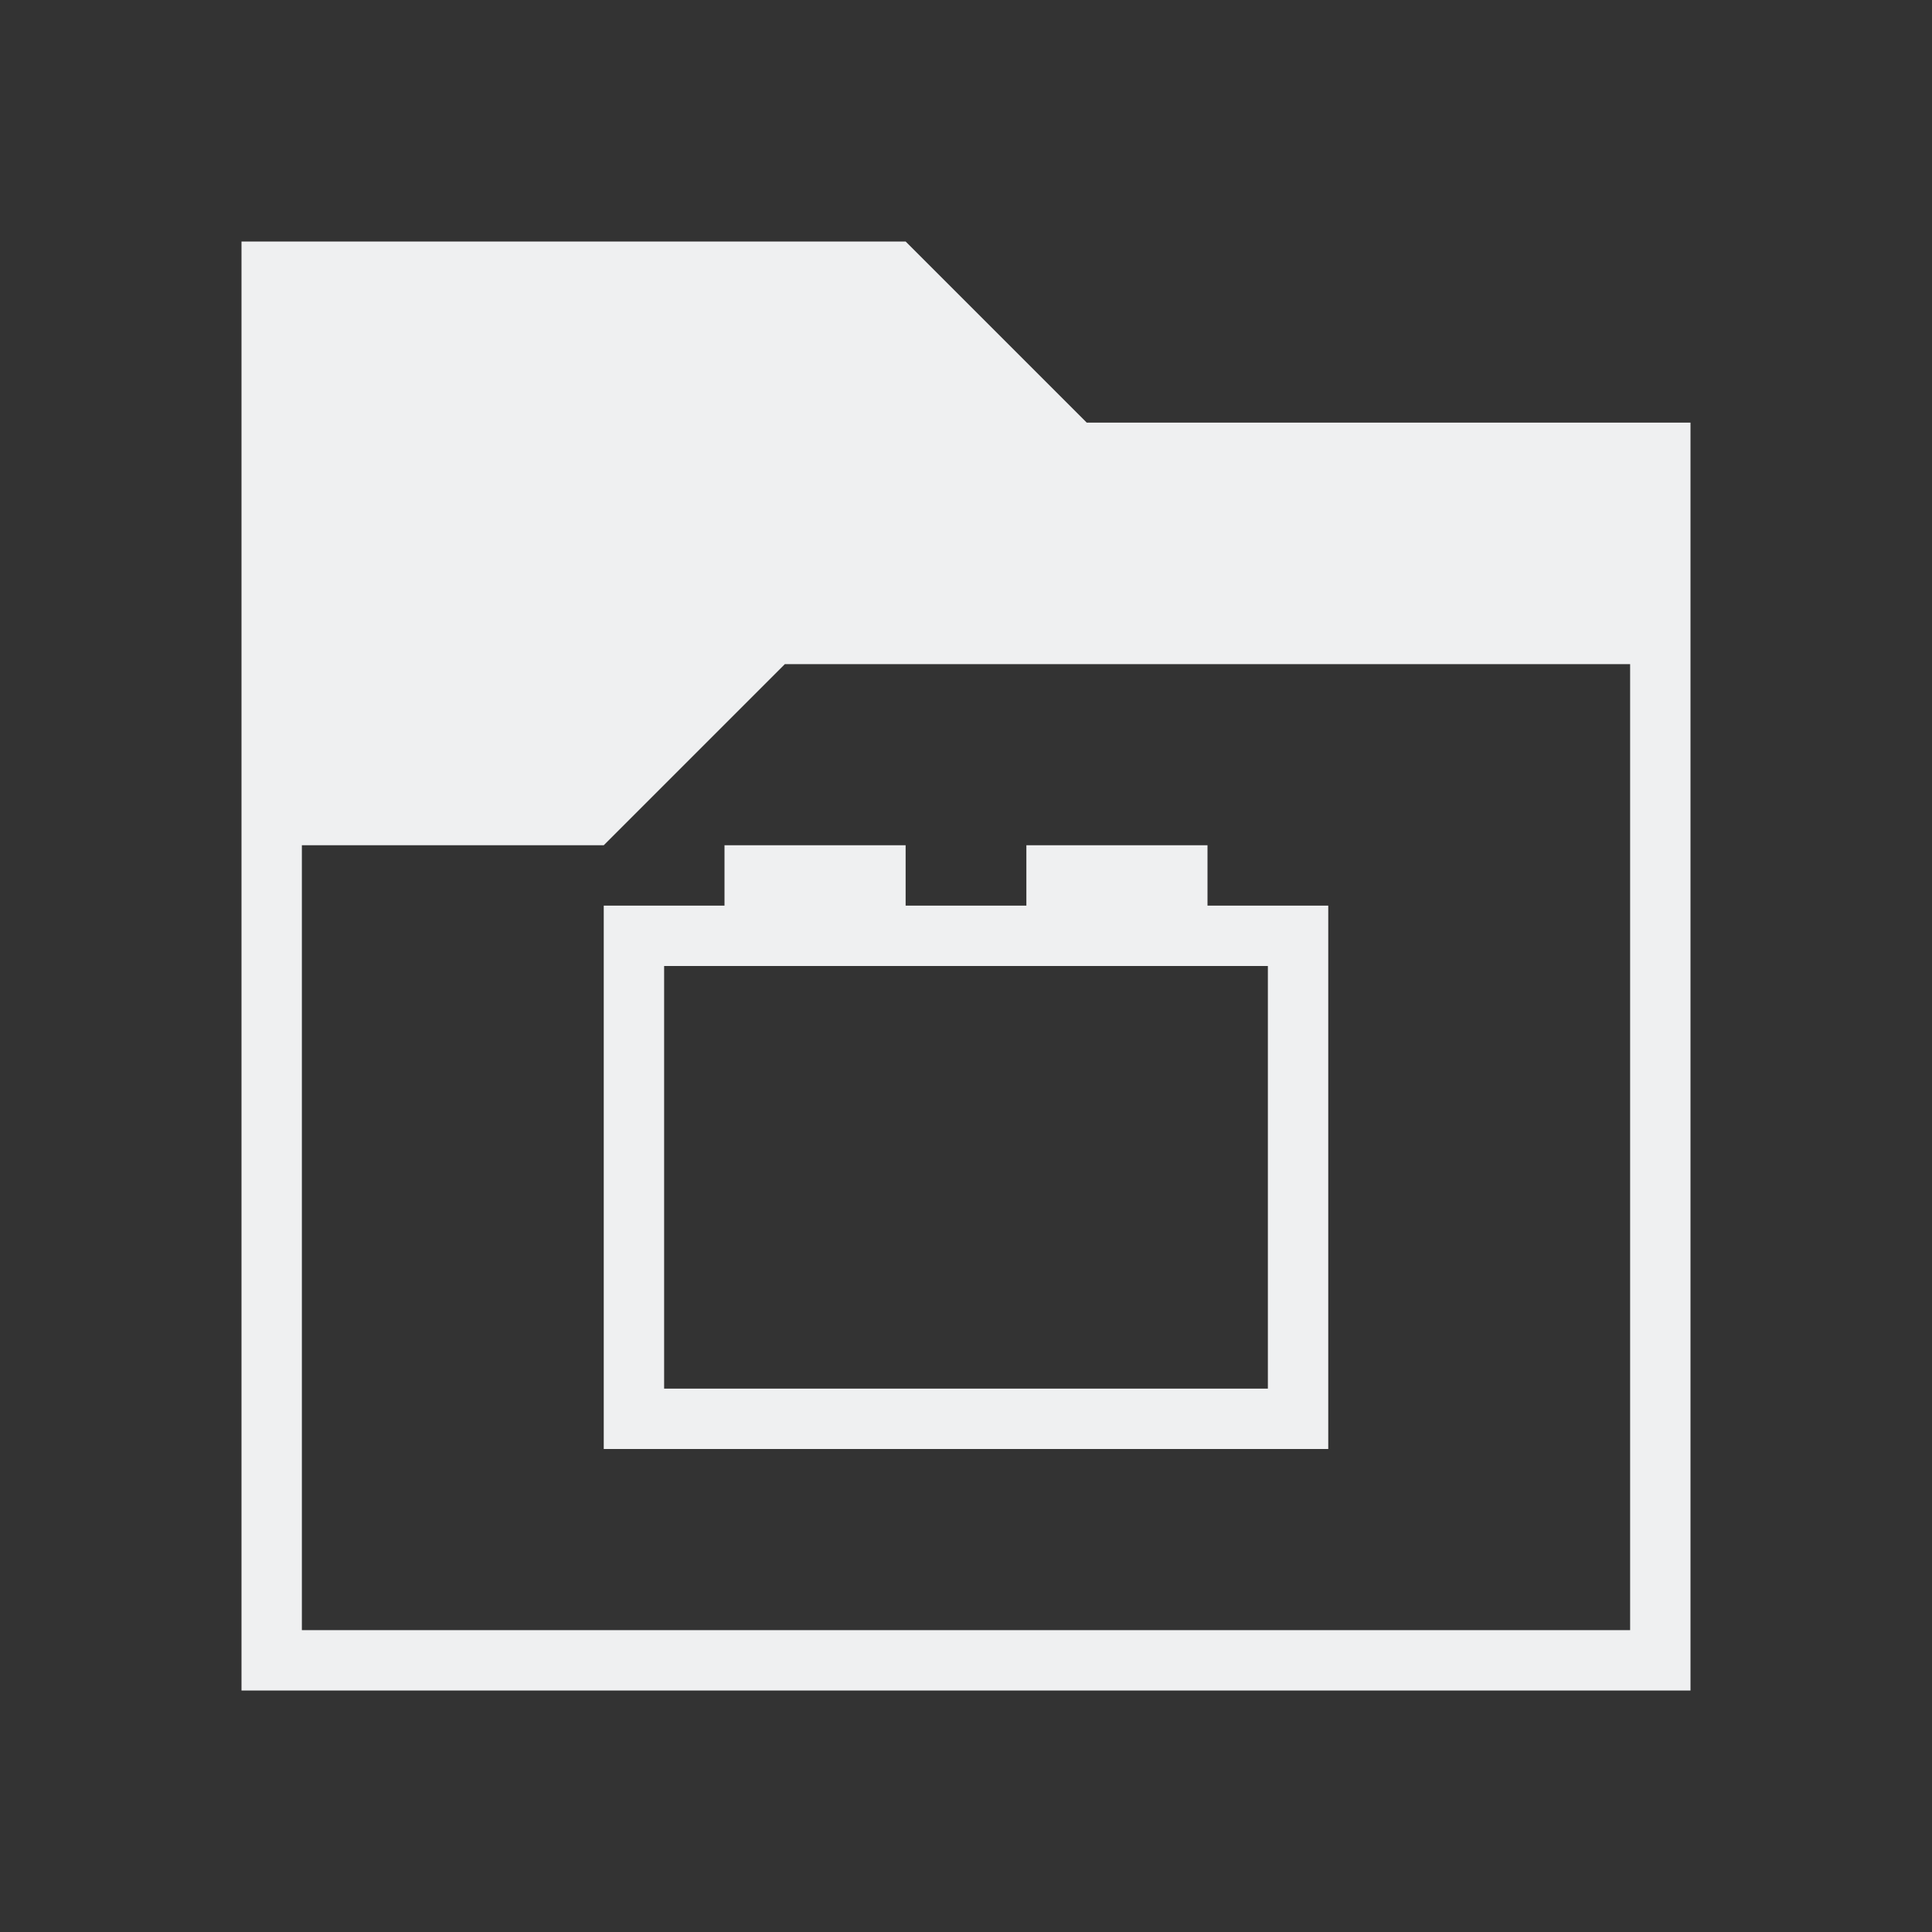
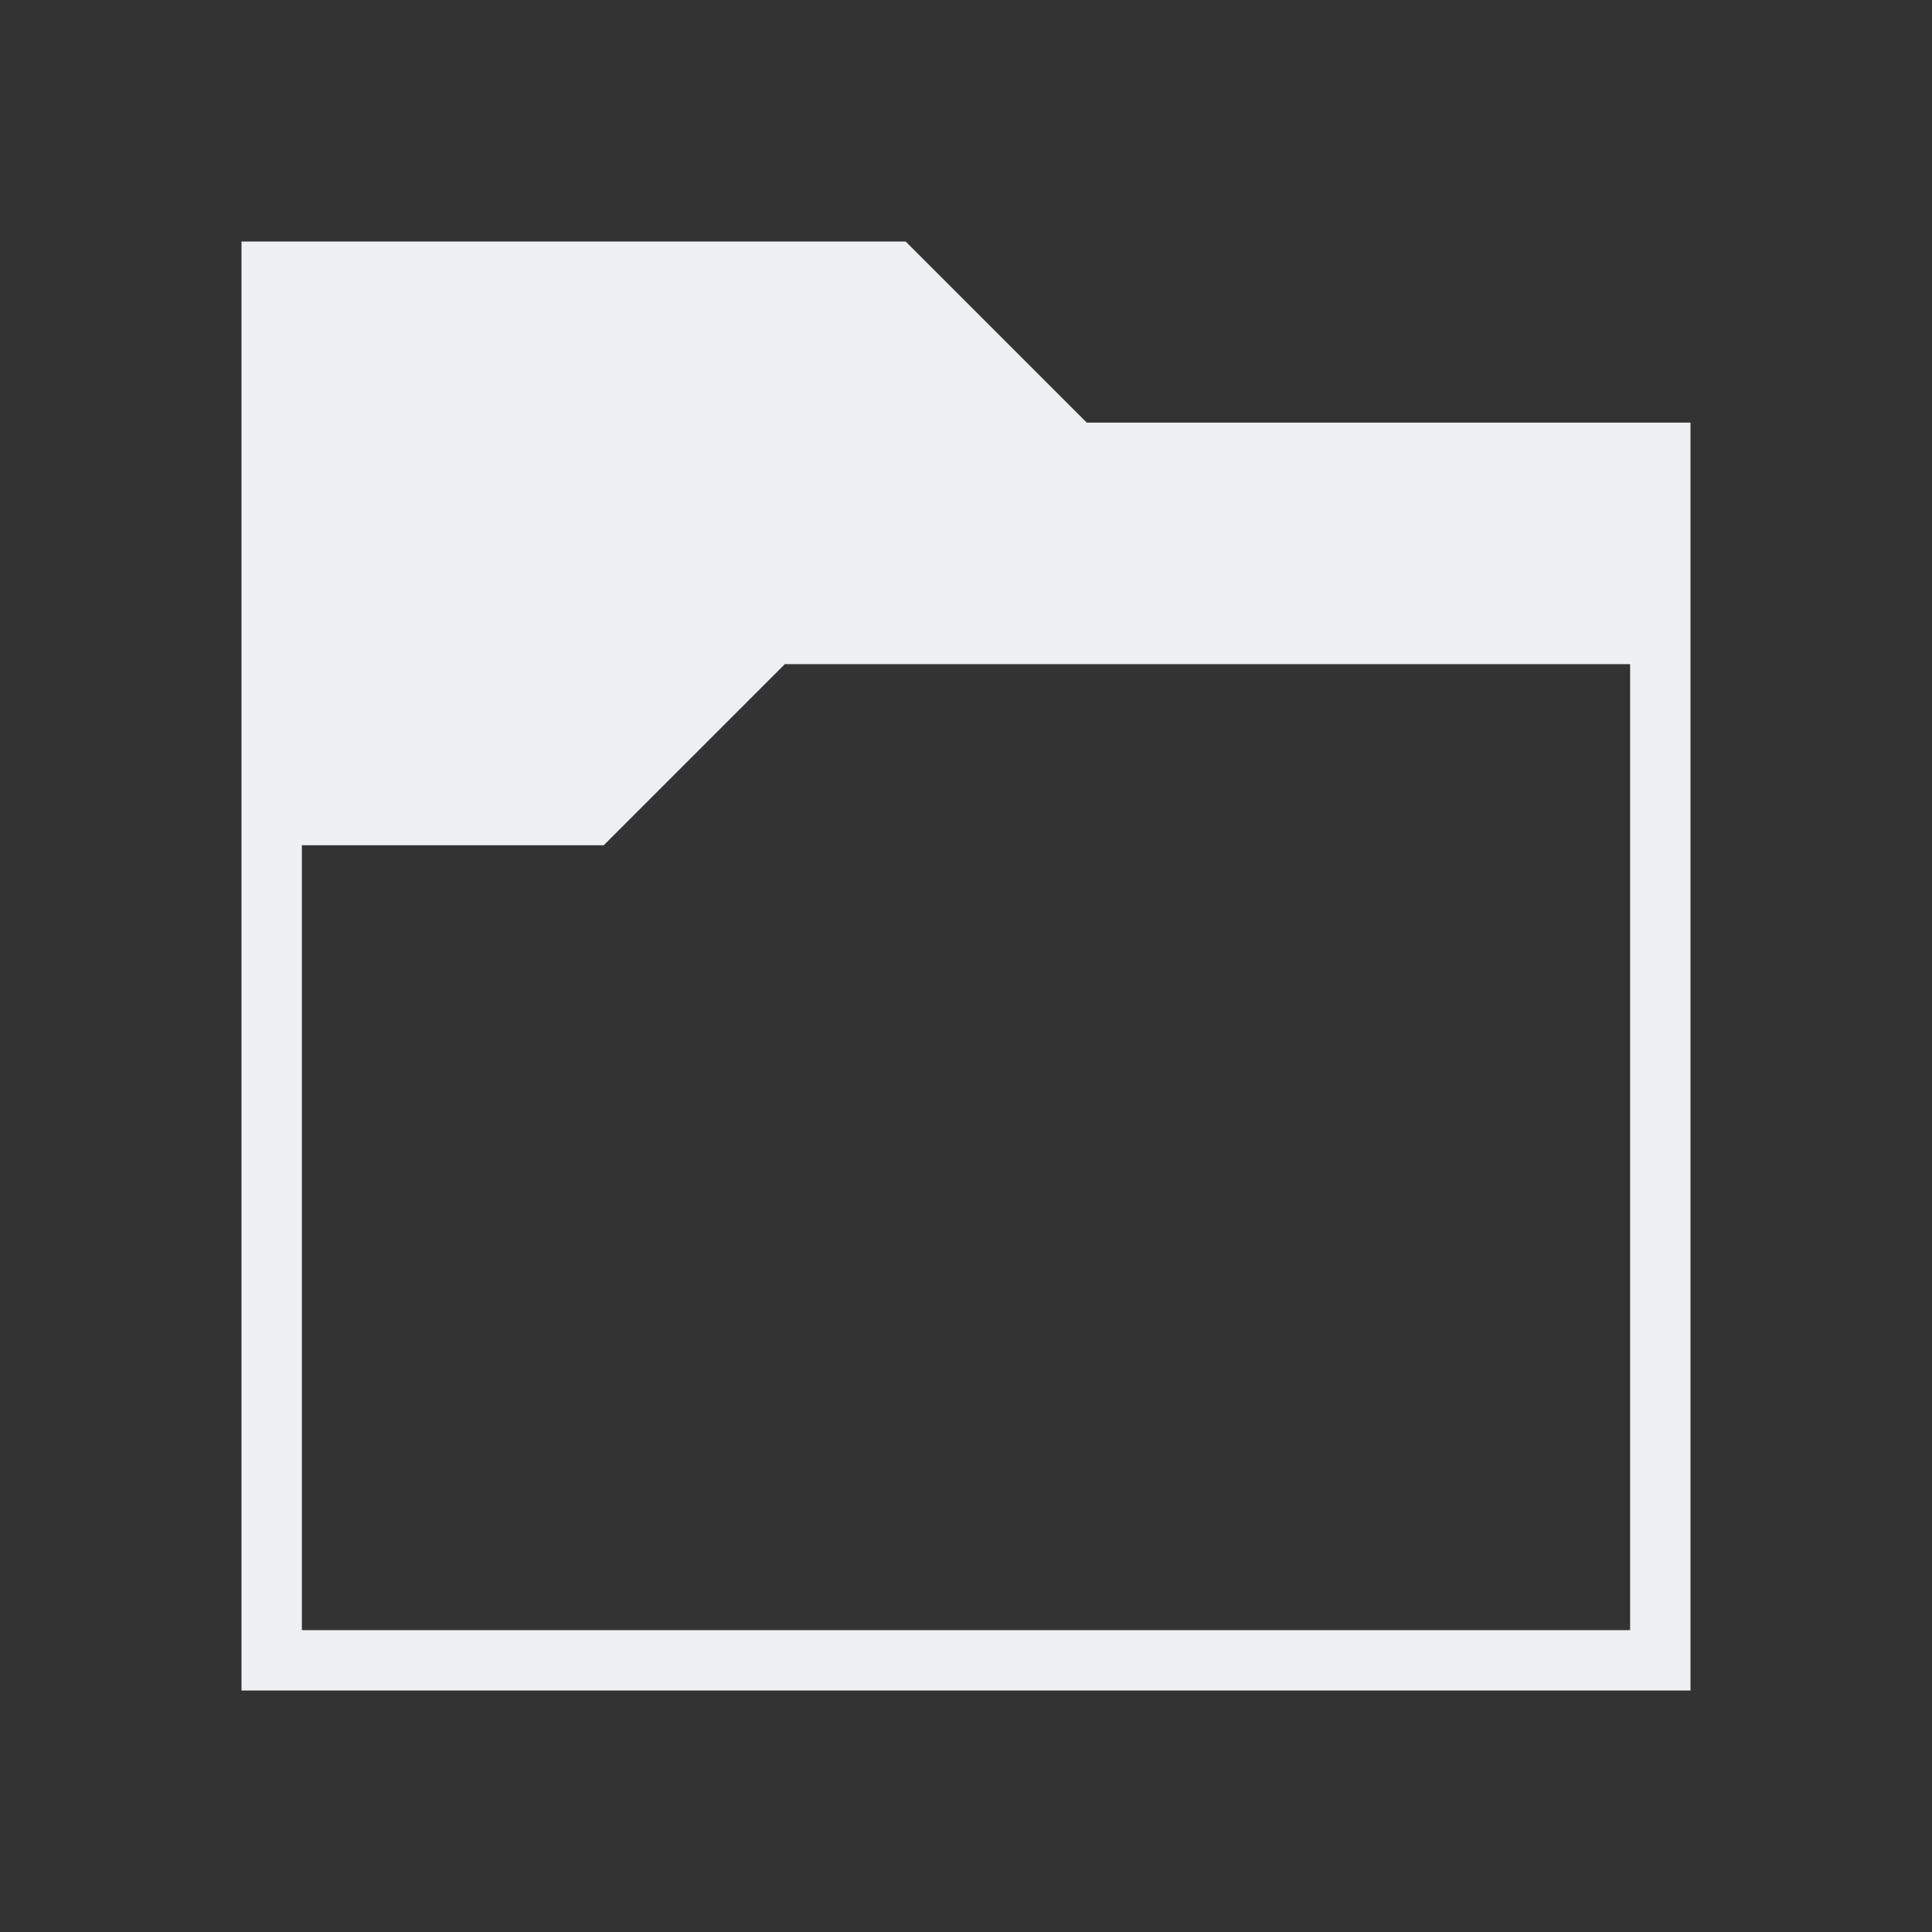
<svg xmlns="http://www.w3.org/2000/svg" width="8" height="8" fill="none">
  <rect width="100%" height="100%" fill="#333333" stroke="none" />
-   <path d="M3 3.5v.25h-.5V6h3V3.75H5V3.5h-.75v.25h-.5V3.5H3Zm-.25.5h2.5v1.75h-2.5V4Z" fill="#EFF0F1" />
  <path d="M1 1v6h6l-.25-.25h-5.5V3.5H2.5l.75-.75h3.5v4L7 7V1.75H4.5L3.75 1H1Z" fill="#EFF0F1" />
</svg>